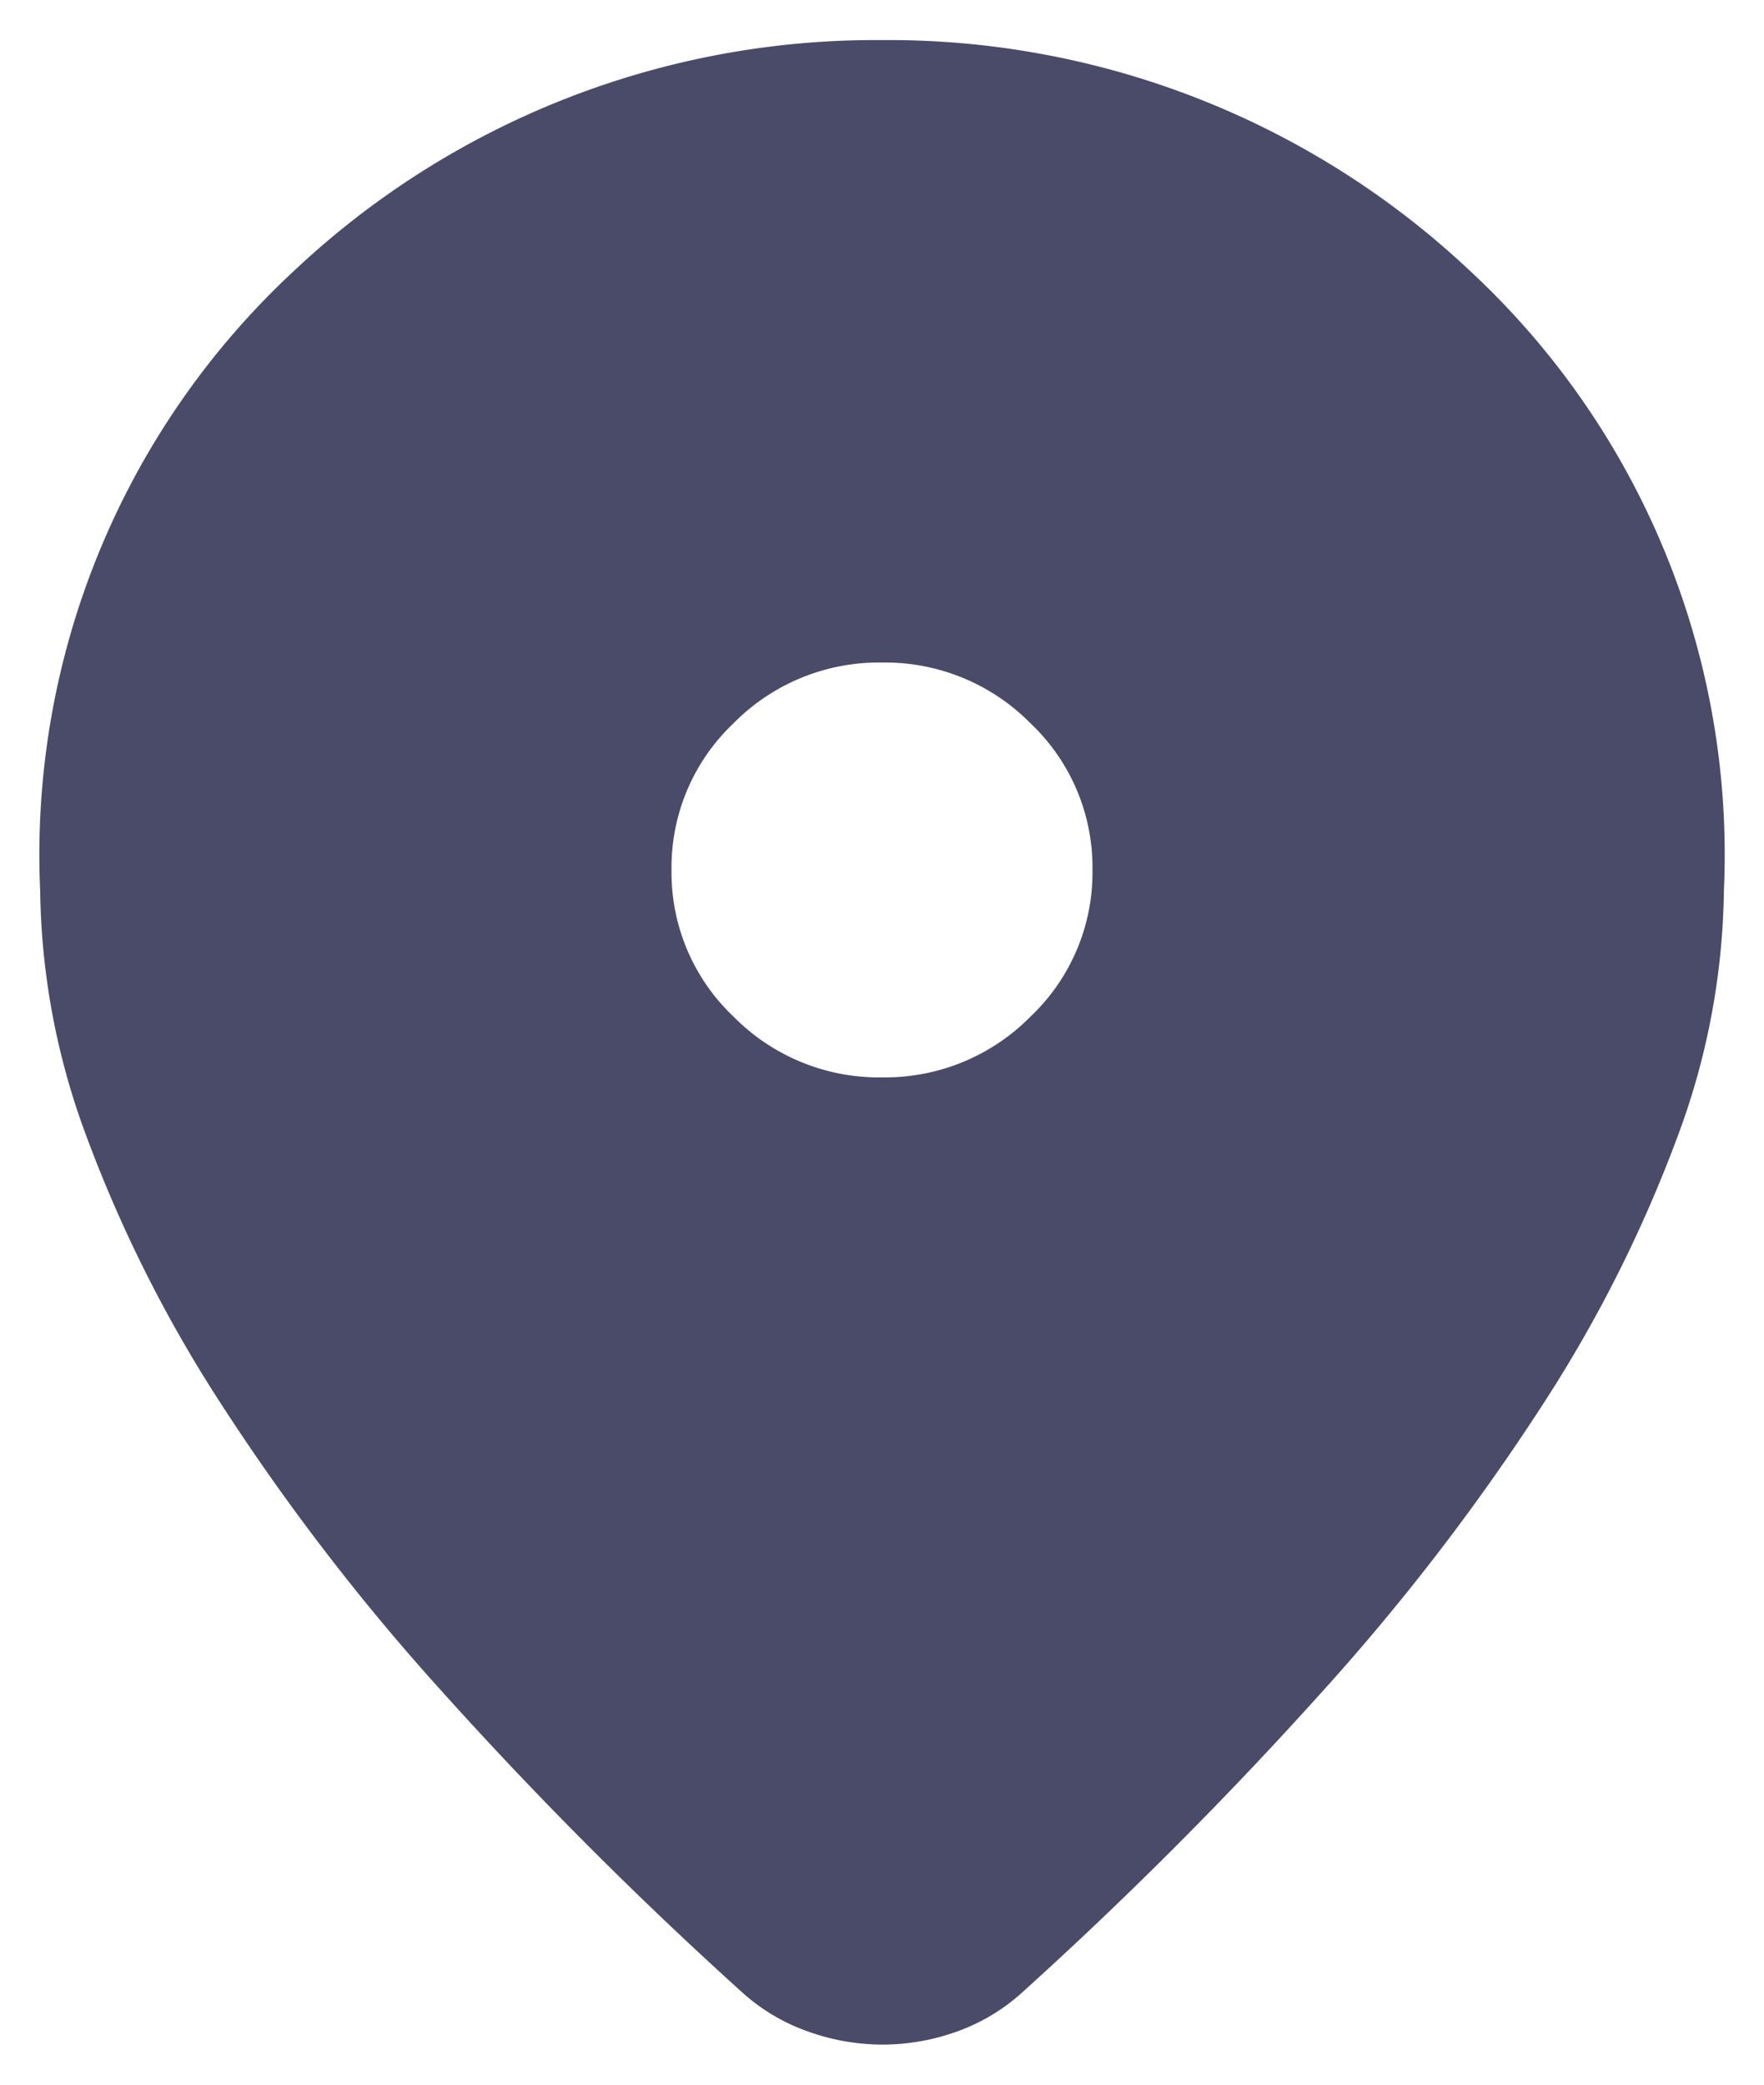
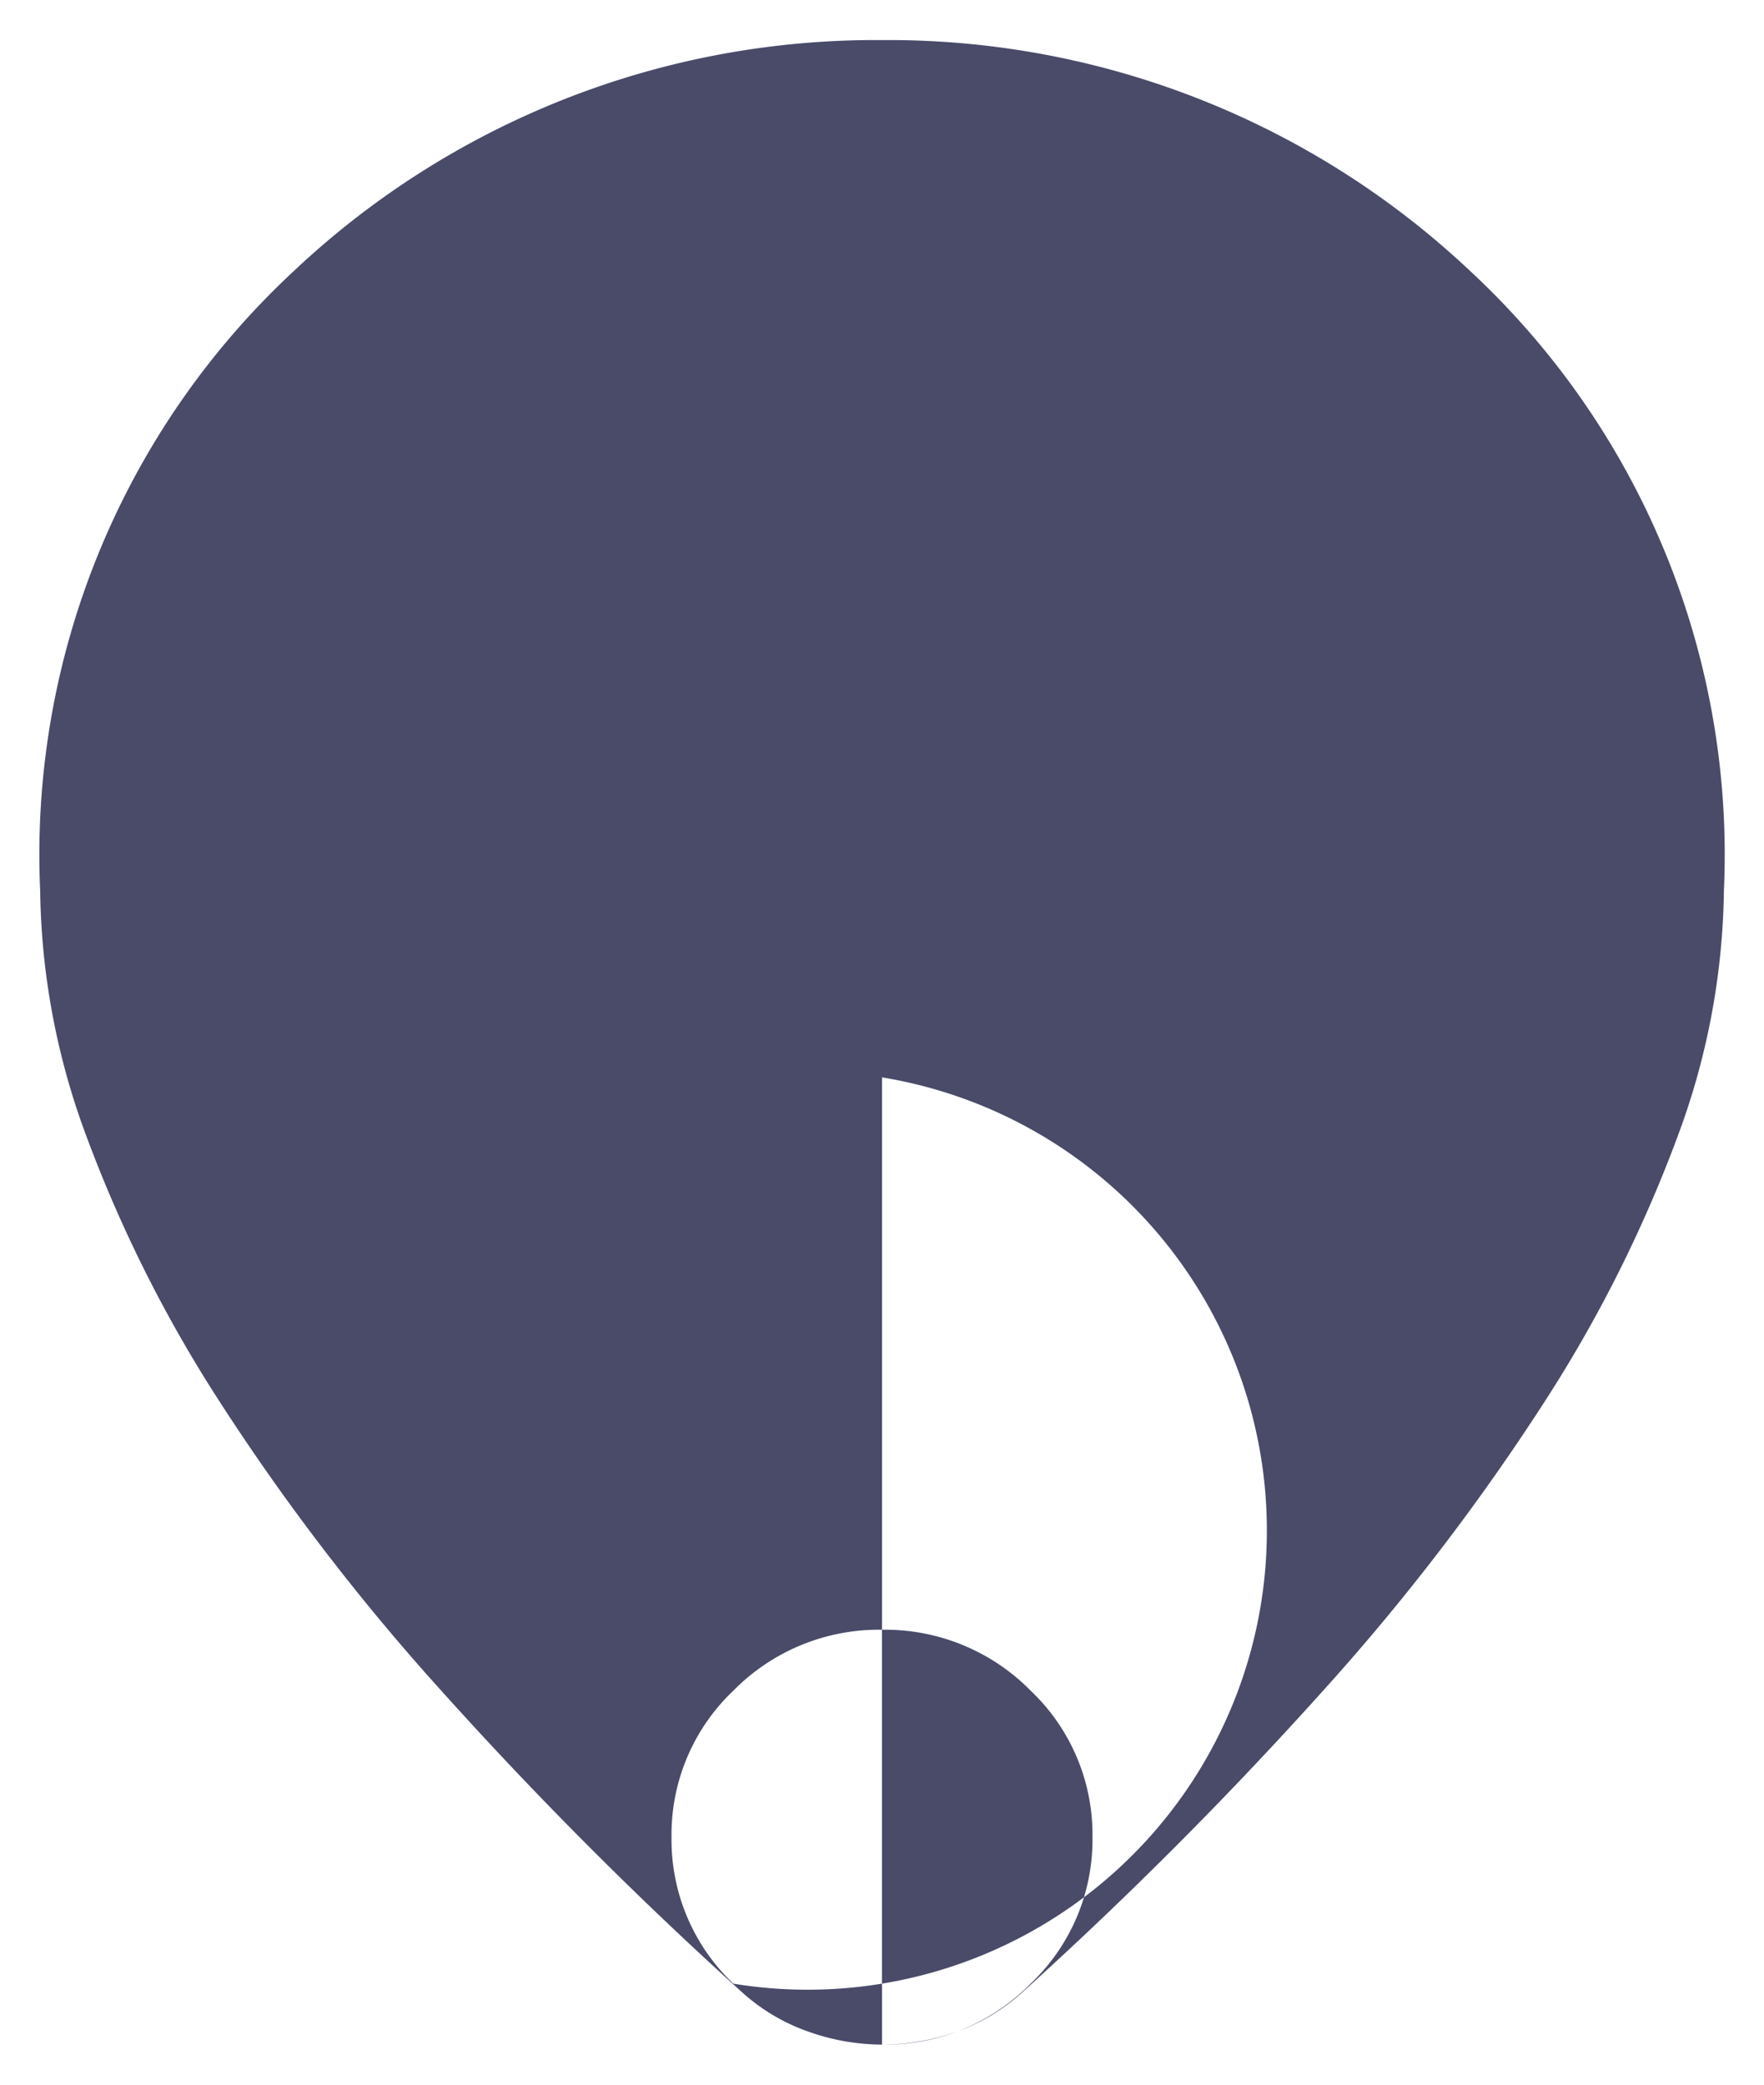
<svg xmlns="http://www.w3.org/2000/svg" width="22" height="26" viewBox="0 0 22 26">
-   <path id="location-ic" d="M170.5-855a2.751,2.751,0,0,1-.919-.162,2.424,2.424,0,0,1-.82-.485,50.92,50.92,0,0,1-3.773-3.784,28.076,28.076,0,0,1-2.74-3.574,16.912,16.912,0,0,1-1.673-3.331,9.046,9.046,0,0,1-.574-3.056,9.932,9.932,0,0,1,3.166-7.73A10.571,10.571,0,0,1,170.5-880a10.571,10.571,0,0,1,7.333,2.878,9.933,9.933,0,0,1,3.167,7.73,9.049,9.049,0,0,1-.574,3.056A16.933,16.933,0,0,1,178.752-863a28.1,28.1,0,0,1-2.74,3.574,50.967,50.967,0,0,1-3.773,3.784,2.425,2.425,0,0,1-.82.485A2.753,2.753,0,0,1,170.5-855Zm0-12.063a2.547,2.547,0,0,0,1.854-.76,2.474,2.474,0,0,0,.771-1.827,2.474,2.474,0,0,0-.771-1.827,2.546,2.546,0,0,0-1.854-.76,2.546,2.546,0,0,0-1.854.76,2.474,2.474,0,0,0-.771,1.827,2.474,2.474,0,0,0,.771,1.827A2.547,2.547,0,0,0,170.5-867.063Z" transform="translate(-159.5 880.5)" fill="#494b69" stroke="rgba(0,0,0,0)" stroke-miterlimit="10" stroke-width="1" />
+   <path id="location-ic" d="M170.5-855a2.751,2.751,0,0,1-.919-.162,2.424,2.424,0,0,1-.82-.485,50.92,50.92,0,0,1-3.773-3.784,28.076,28.076,0,0,1-2.74-3.574,16.912,16.912,0,0,1-1.673-3.331,9.046,9.046,0,0,1-.574-3.056,9.932,9.932,0,0,1,3.166-7.73A10.571,10.571,0,0,1,170.5-880a10.571,10.571,0,0,1,7.333,2.878,9.933,9.933,0,0,1,3.167,7.73,9.049,9.049,0,0,1-.574,3.056A16.933,16.933,0,0,1,178.752-863a28.1,28.1,0,0,1-2.74,3.574,50.967,50.967,0,0,1-3.773,3.784,2.425,2.425,0,0,1-.82.485A2.753,2.753,0,0,1,170.5-855Za2.547,2.547,0,0,0,1.854-.76,2.474,2.474,0,0,0,.771-1.827,2.474,2.474,0,0,0-.771-1.827,2.546,2.546,0,0,0-1.854-.76,2.546,2.546,0,0,0-1.854.76,2.474,2.474,0,0,0-.771,1.827,2.474,2.474,0,0,0,.771,1.827A2.547,2.547,0,0,0,170.5-867.063Z" transform="translate(-159.5 880.5)" fill="#494b69" stroke="rgba(0,0,0,0)" stroke-miterlimit="10" stroke-width="1" />
</svg>